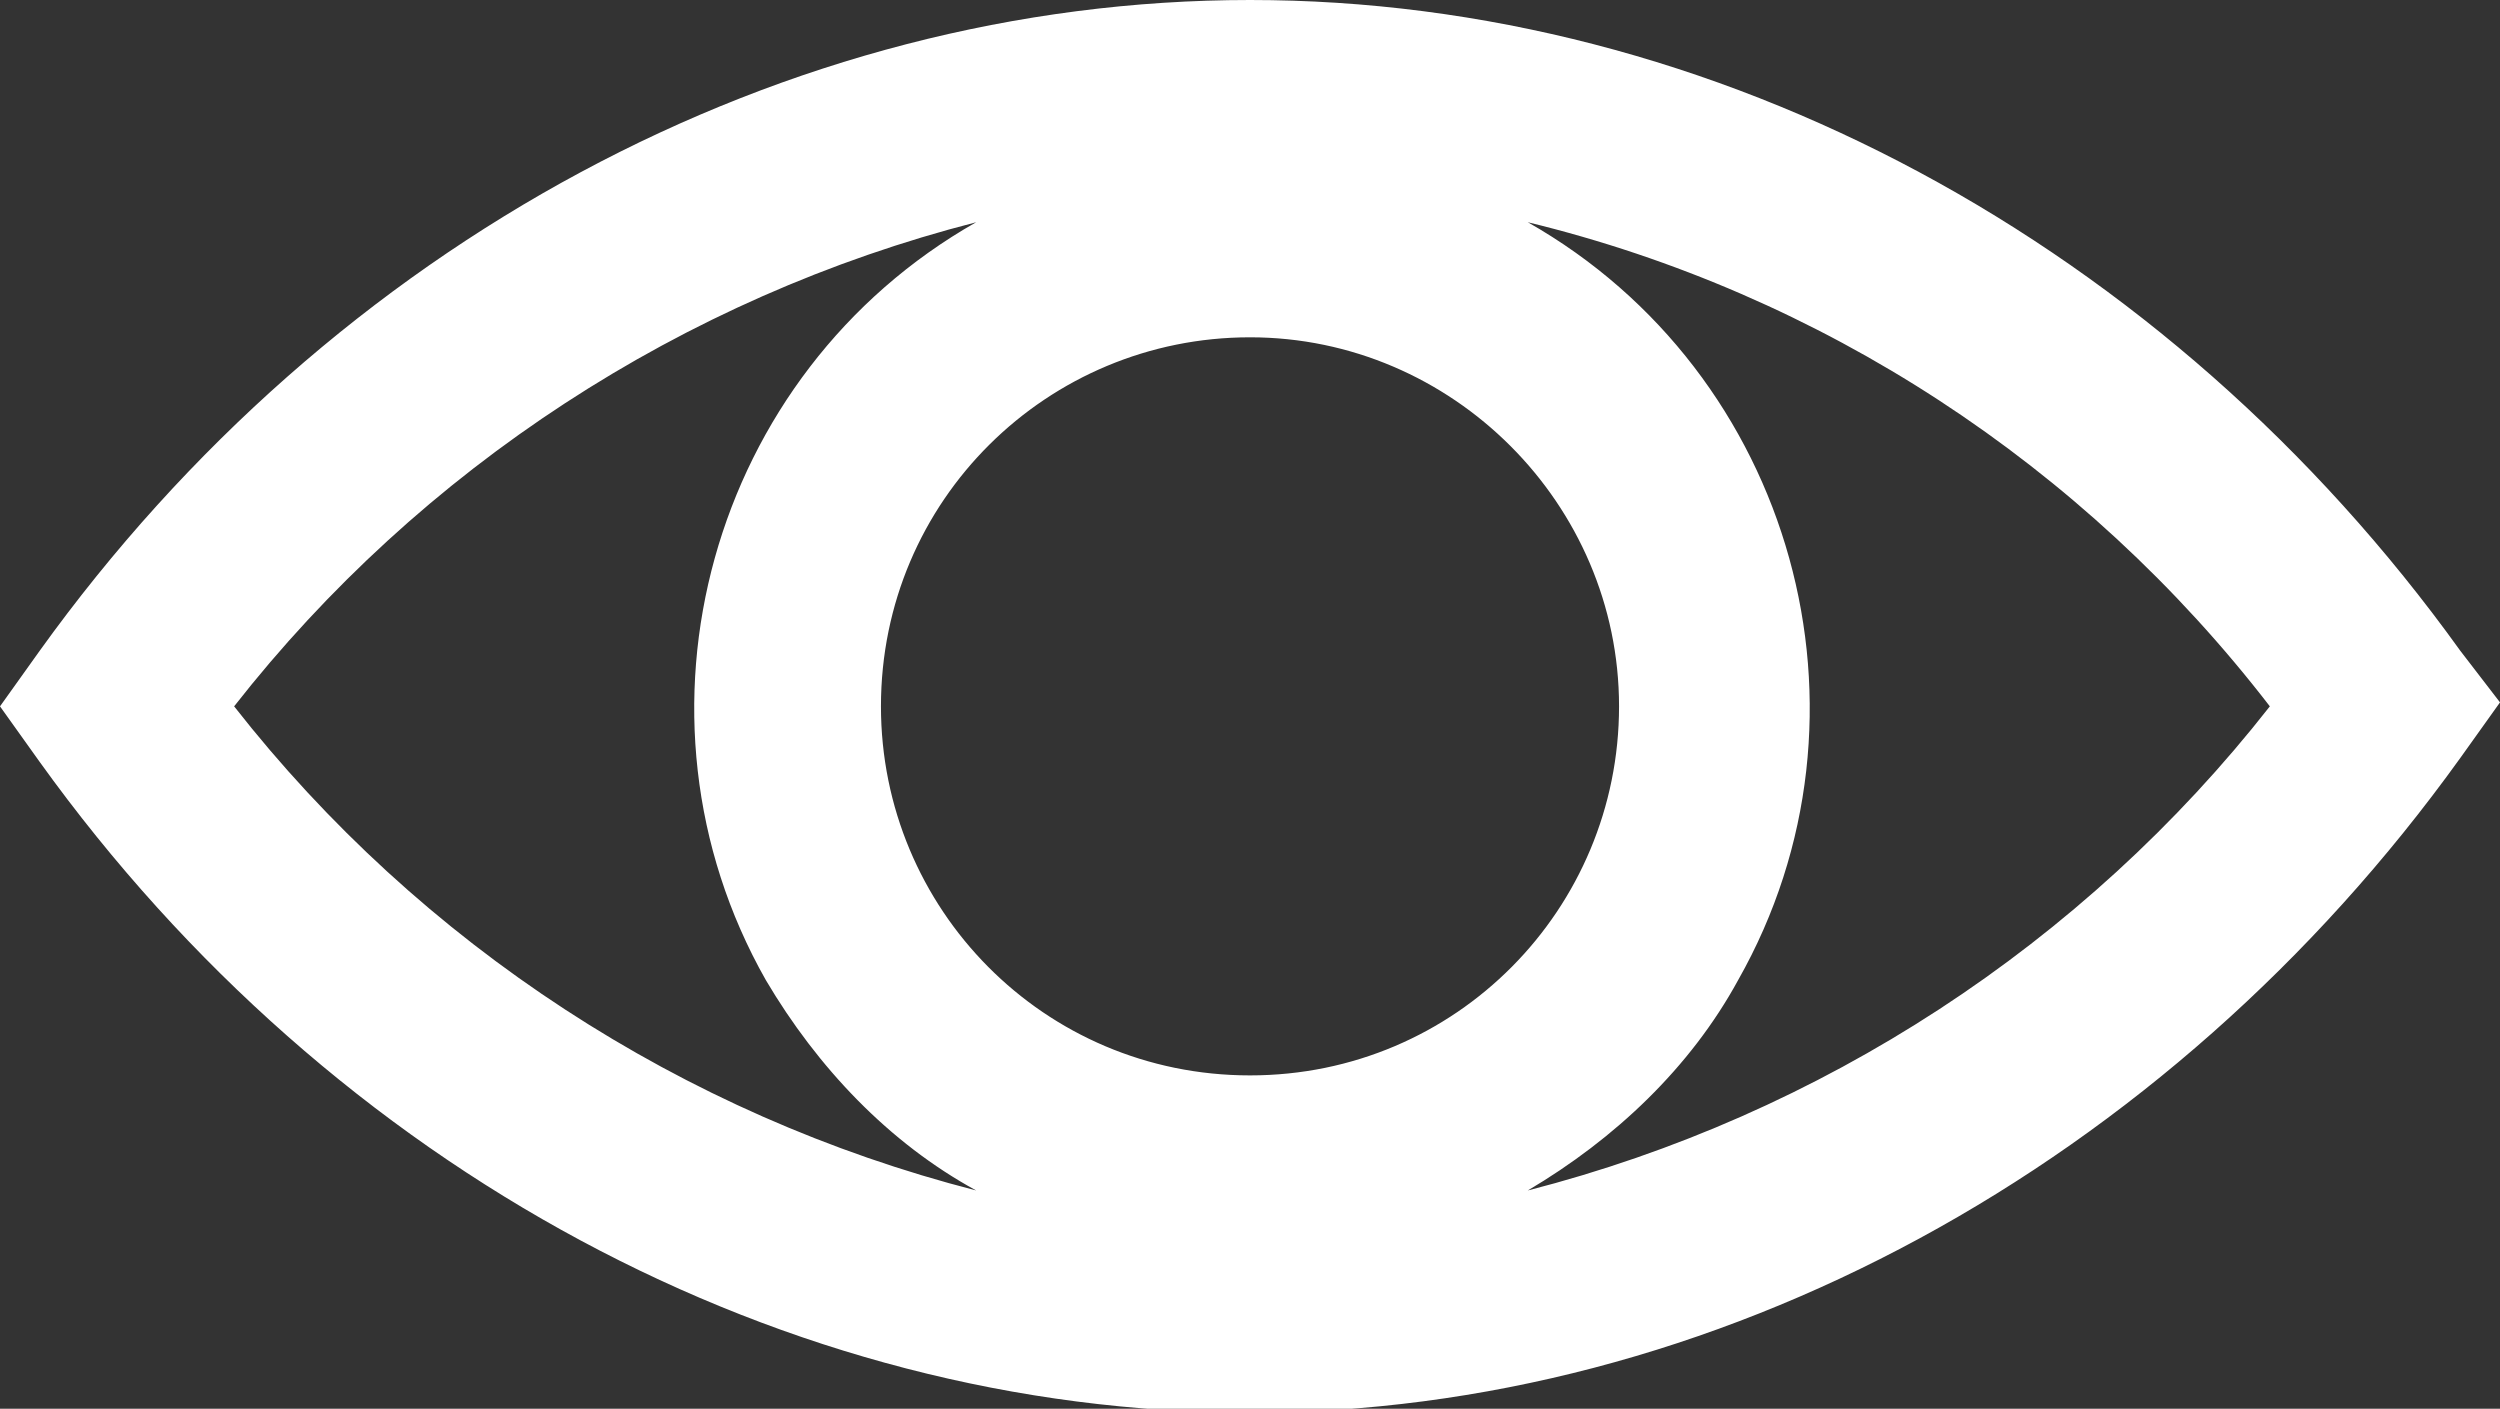
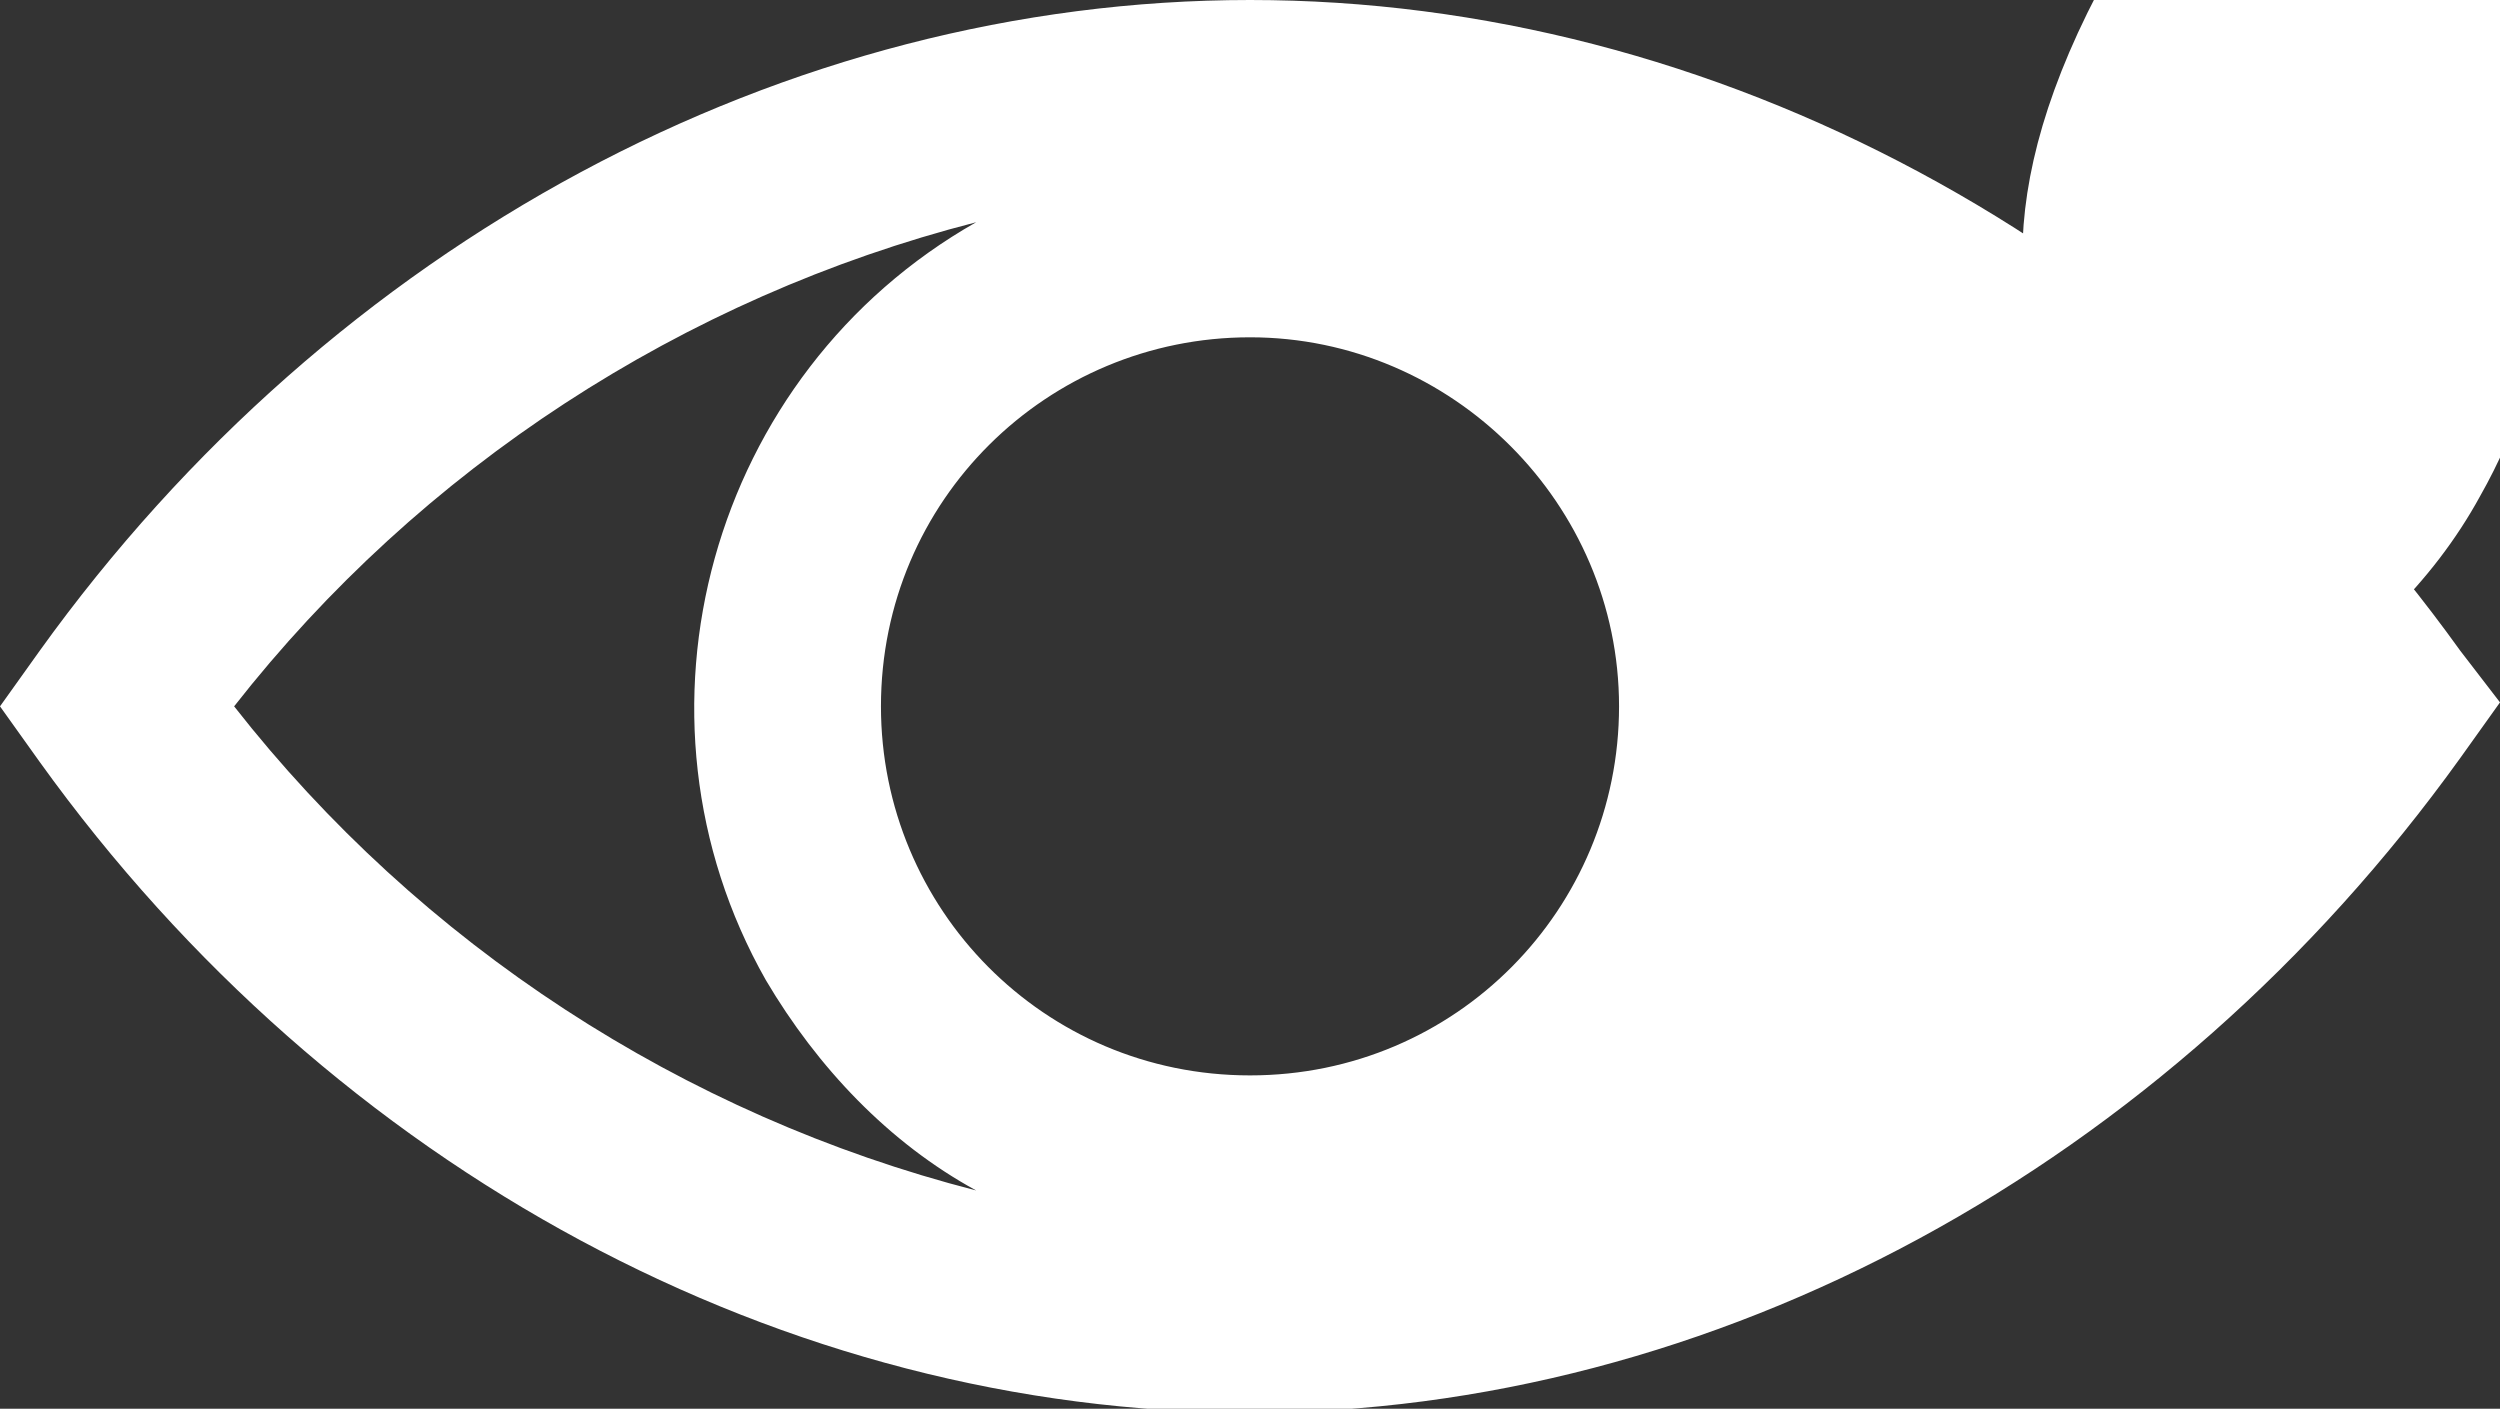
<svg xmlns="http://www.w3.org/2000/svg" version="1.1" id="Layer_1" x="0px" y="0px" viewBox="0 0 63 35.5" style="enable-background:new 0 0 63 35.5;" xml:space="preserve">
  <rect x="0" y="0" width="63" height="35.5" fill="#333333" stroke="none" />
  <style type="text/css">
	.st0{fill:#FFFFFF;}
</style>
-   <path id="Path_37" class="st0" d="M62,16.4C54.6,6.1,43.2,0,31.5,0S8.4,6.1,1,16.4l-1,1.4l1,1.4c7.4,10.3,18.8,16.4,30.5,16.4  S54.6,29.4,62,19.1l1-1.4L62,16.4z M31.5,27.1c-5.2,0-9.3-4.2-9.3-9.3c0-5.2,4.2-9.3,9.3-9.3s9.3,4.2,9.3,9.3  C40.8,22.9,36.7,27.1,31.5,27.1L31.5,27.1z M5.9,17.8c4.7-6,11.3-10.3,18.7-12.2c-6.7,3.8-9.1,12.4-5.3,19.1  c1.3,2.2,3.1,4.1,5.3,5.3C17.2,28.1,10.6,23.8,5.9,17.8L5.9,17.8z M57.2,17.8c-4.7,6-11.3,10.3-18.7,12.2c2.2-1.3,4.1-3.1,5.3-5.3  c3.8-6.7,1.4-15.3-5.3-19.1C45.9,7.4,52.5,11.7,57.2,17.8L57.2,17.8z" />
+   <path id="Path_37" class="st0" d="M62,16.4C54.6,6.1,43.2,0,31.5,0S8.4,6.1,1,16.4l-1,1.4l1,1.4c7.4,10.3,18.8,16.4,30.5,16.4  S54.6,29.4,62,19.1l1-1.4L62,16.4z M31.5,27.1c-5.2,0-9.3-4.2-9.3-9.3c0-5.2,4.2-9.3,9.3-9.3s9.3,4.2,9.3,9.3  C40.8,22.9,36.7,27.1,31.5,27.1L31.5,27.1z M5.9,17.8c4.7-6,11.3-10.3,18.7-12.2c-6.7,3.8-9.1,12.4-5.3,19.1  c1.3,2.2,3.1,4.1,5.3,5.3C17.2,28.1,10.6,23.8,5.9,17.8L5.9,17.8z M57.2,17.8c2.2-1.3,4.1-3.1,5.3-5.3  c3.8-6.7,1.4-15.3-5.3-19.1C45.9,7.4,52.5,11.7,57.2,17.8L57.2,17.8z" />
</svg>